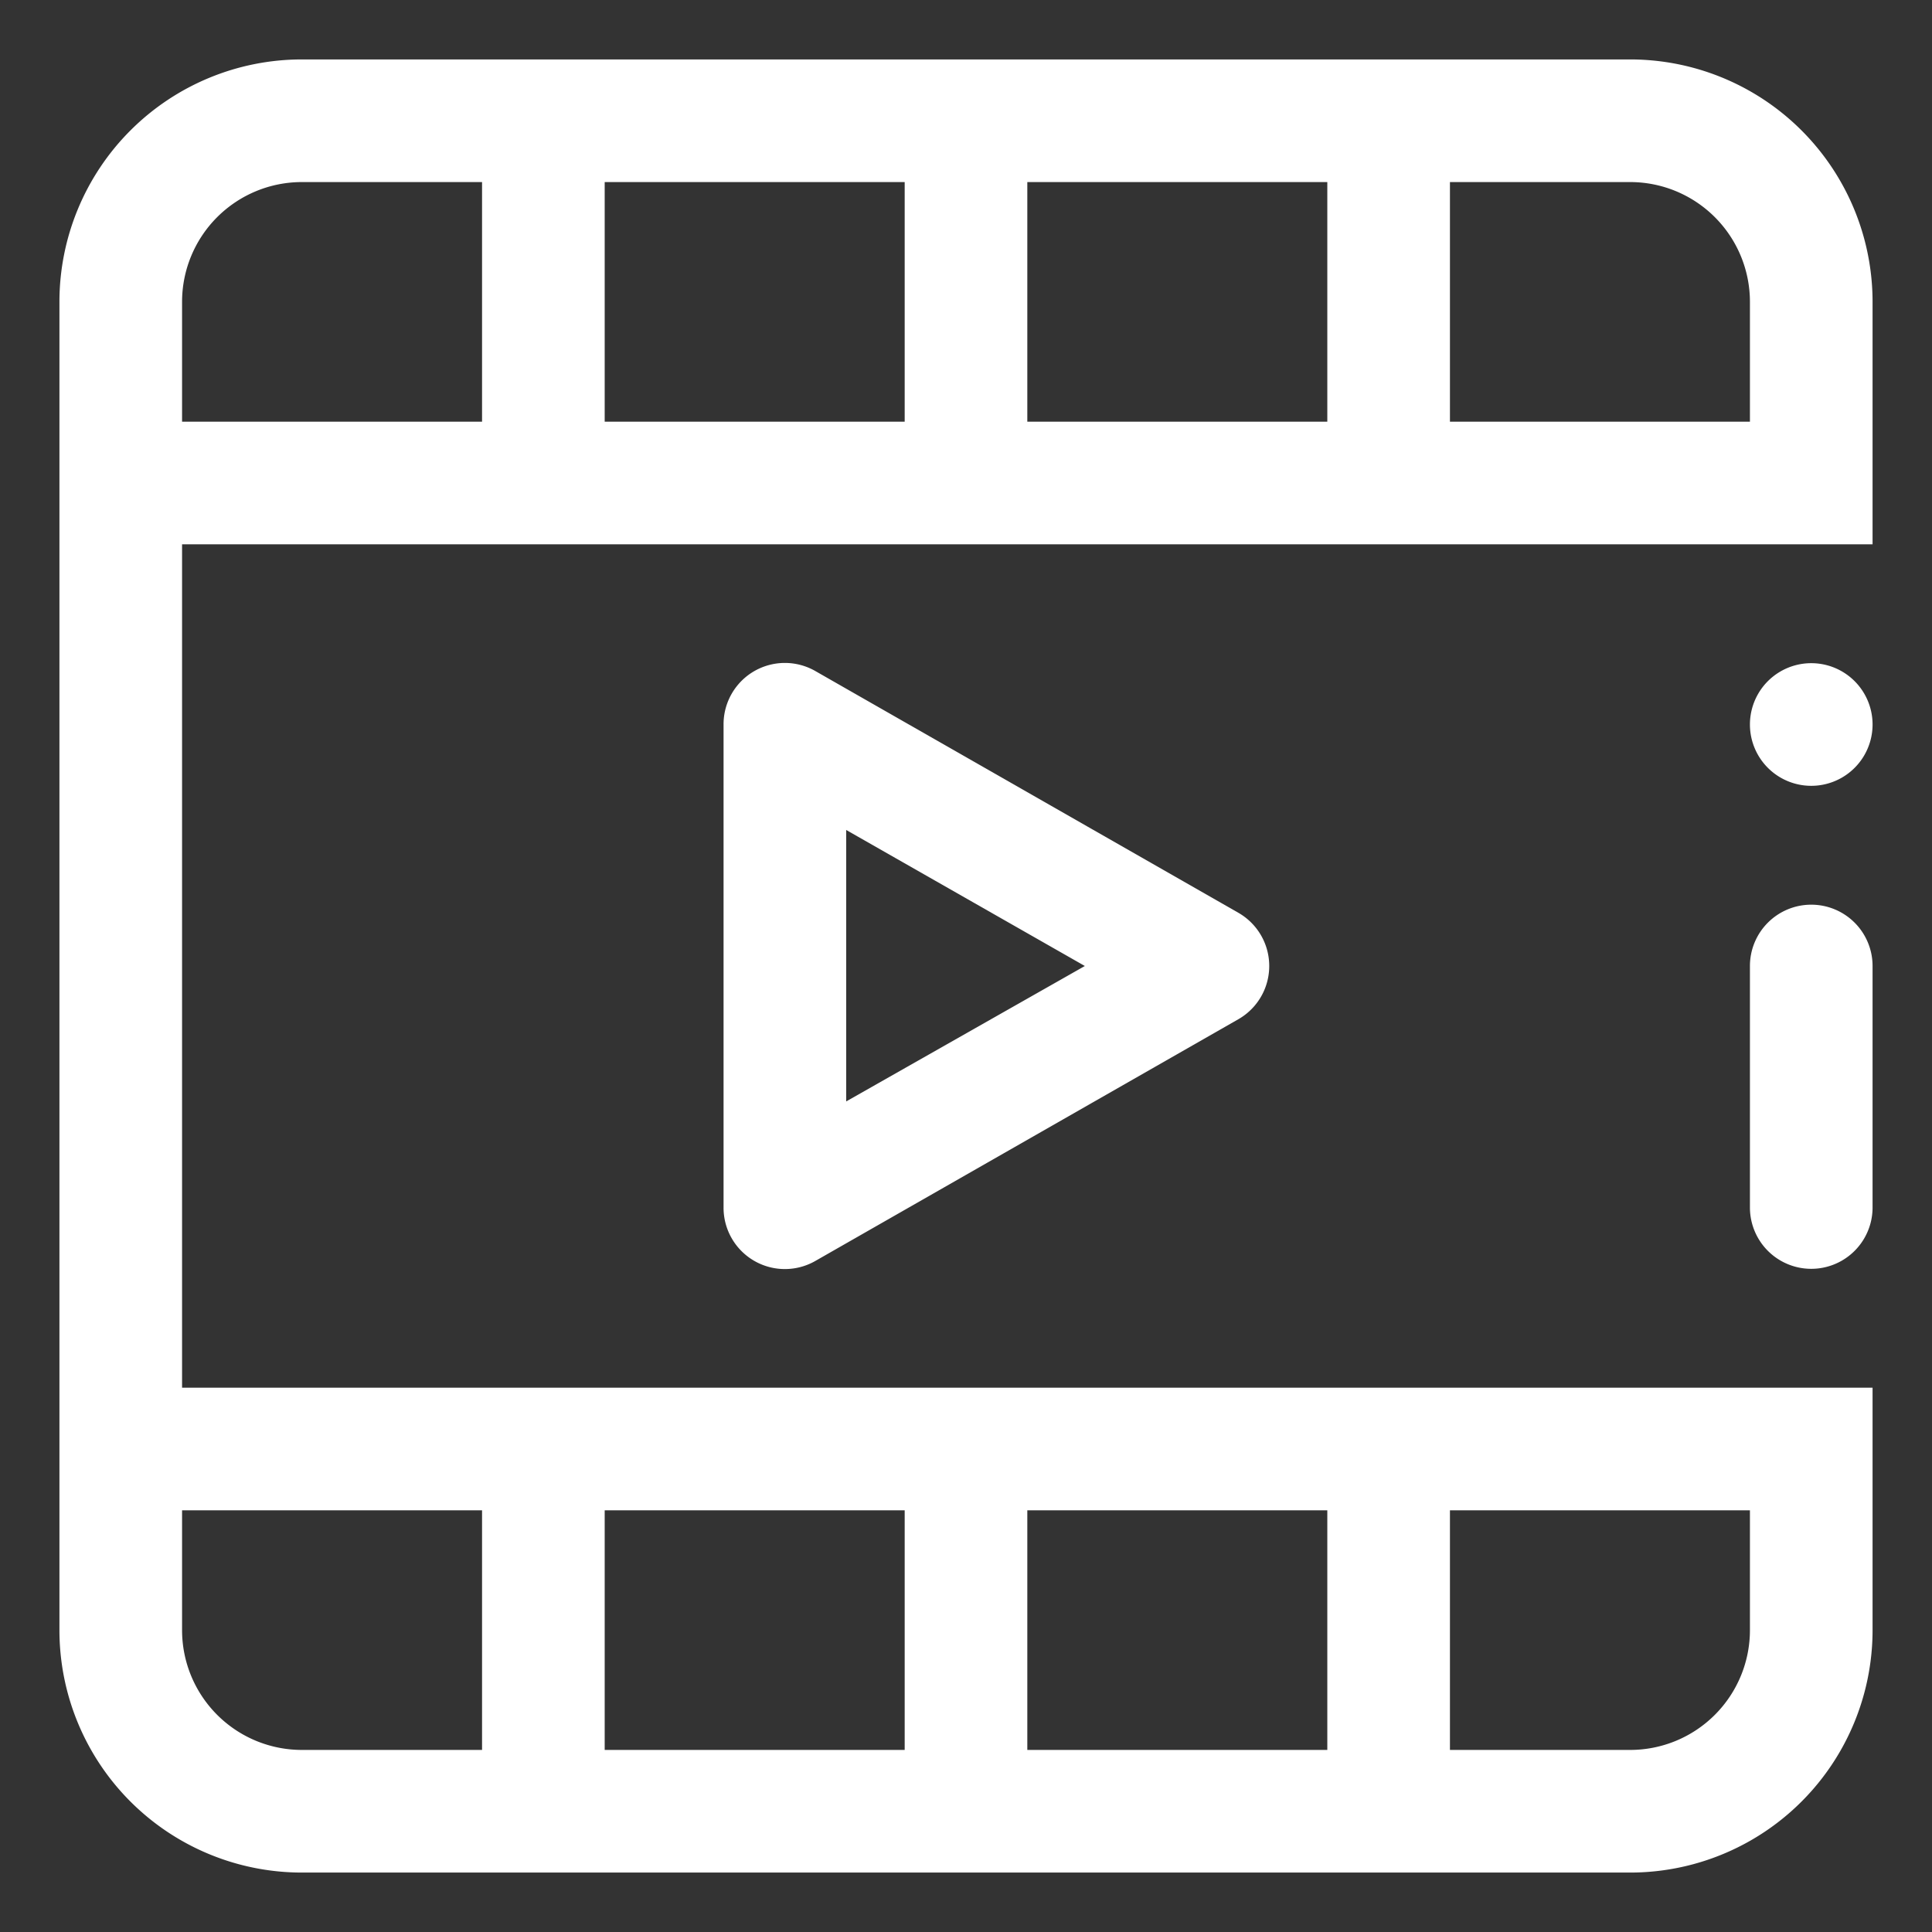
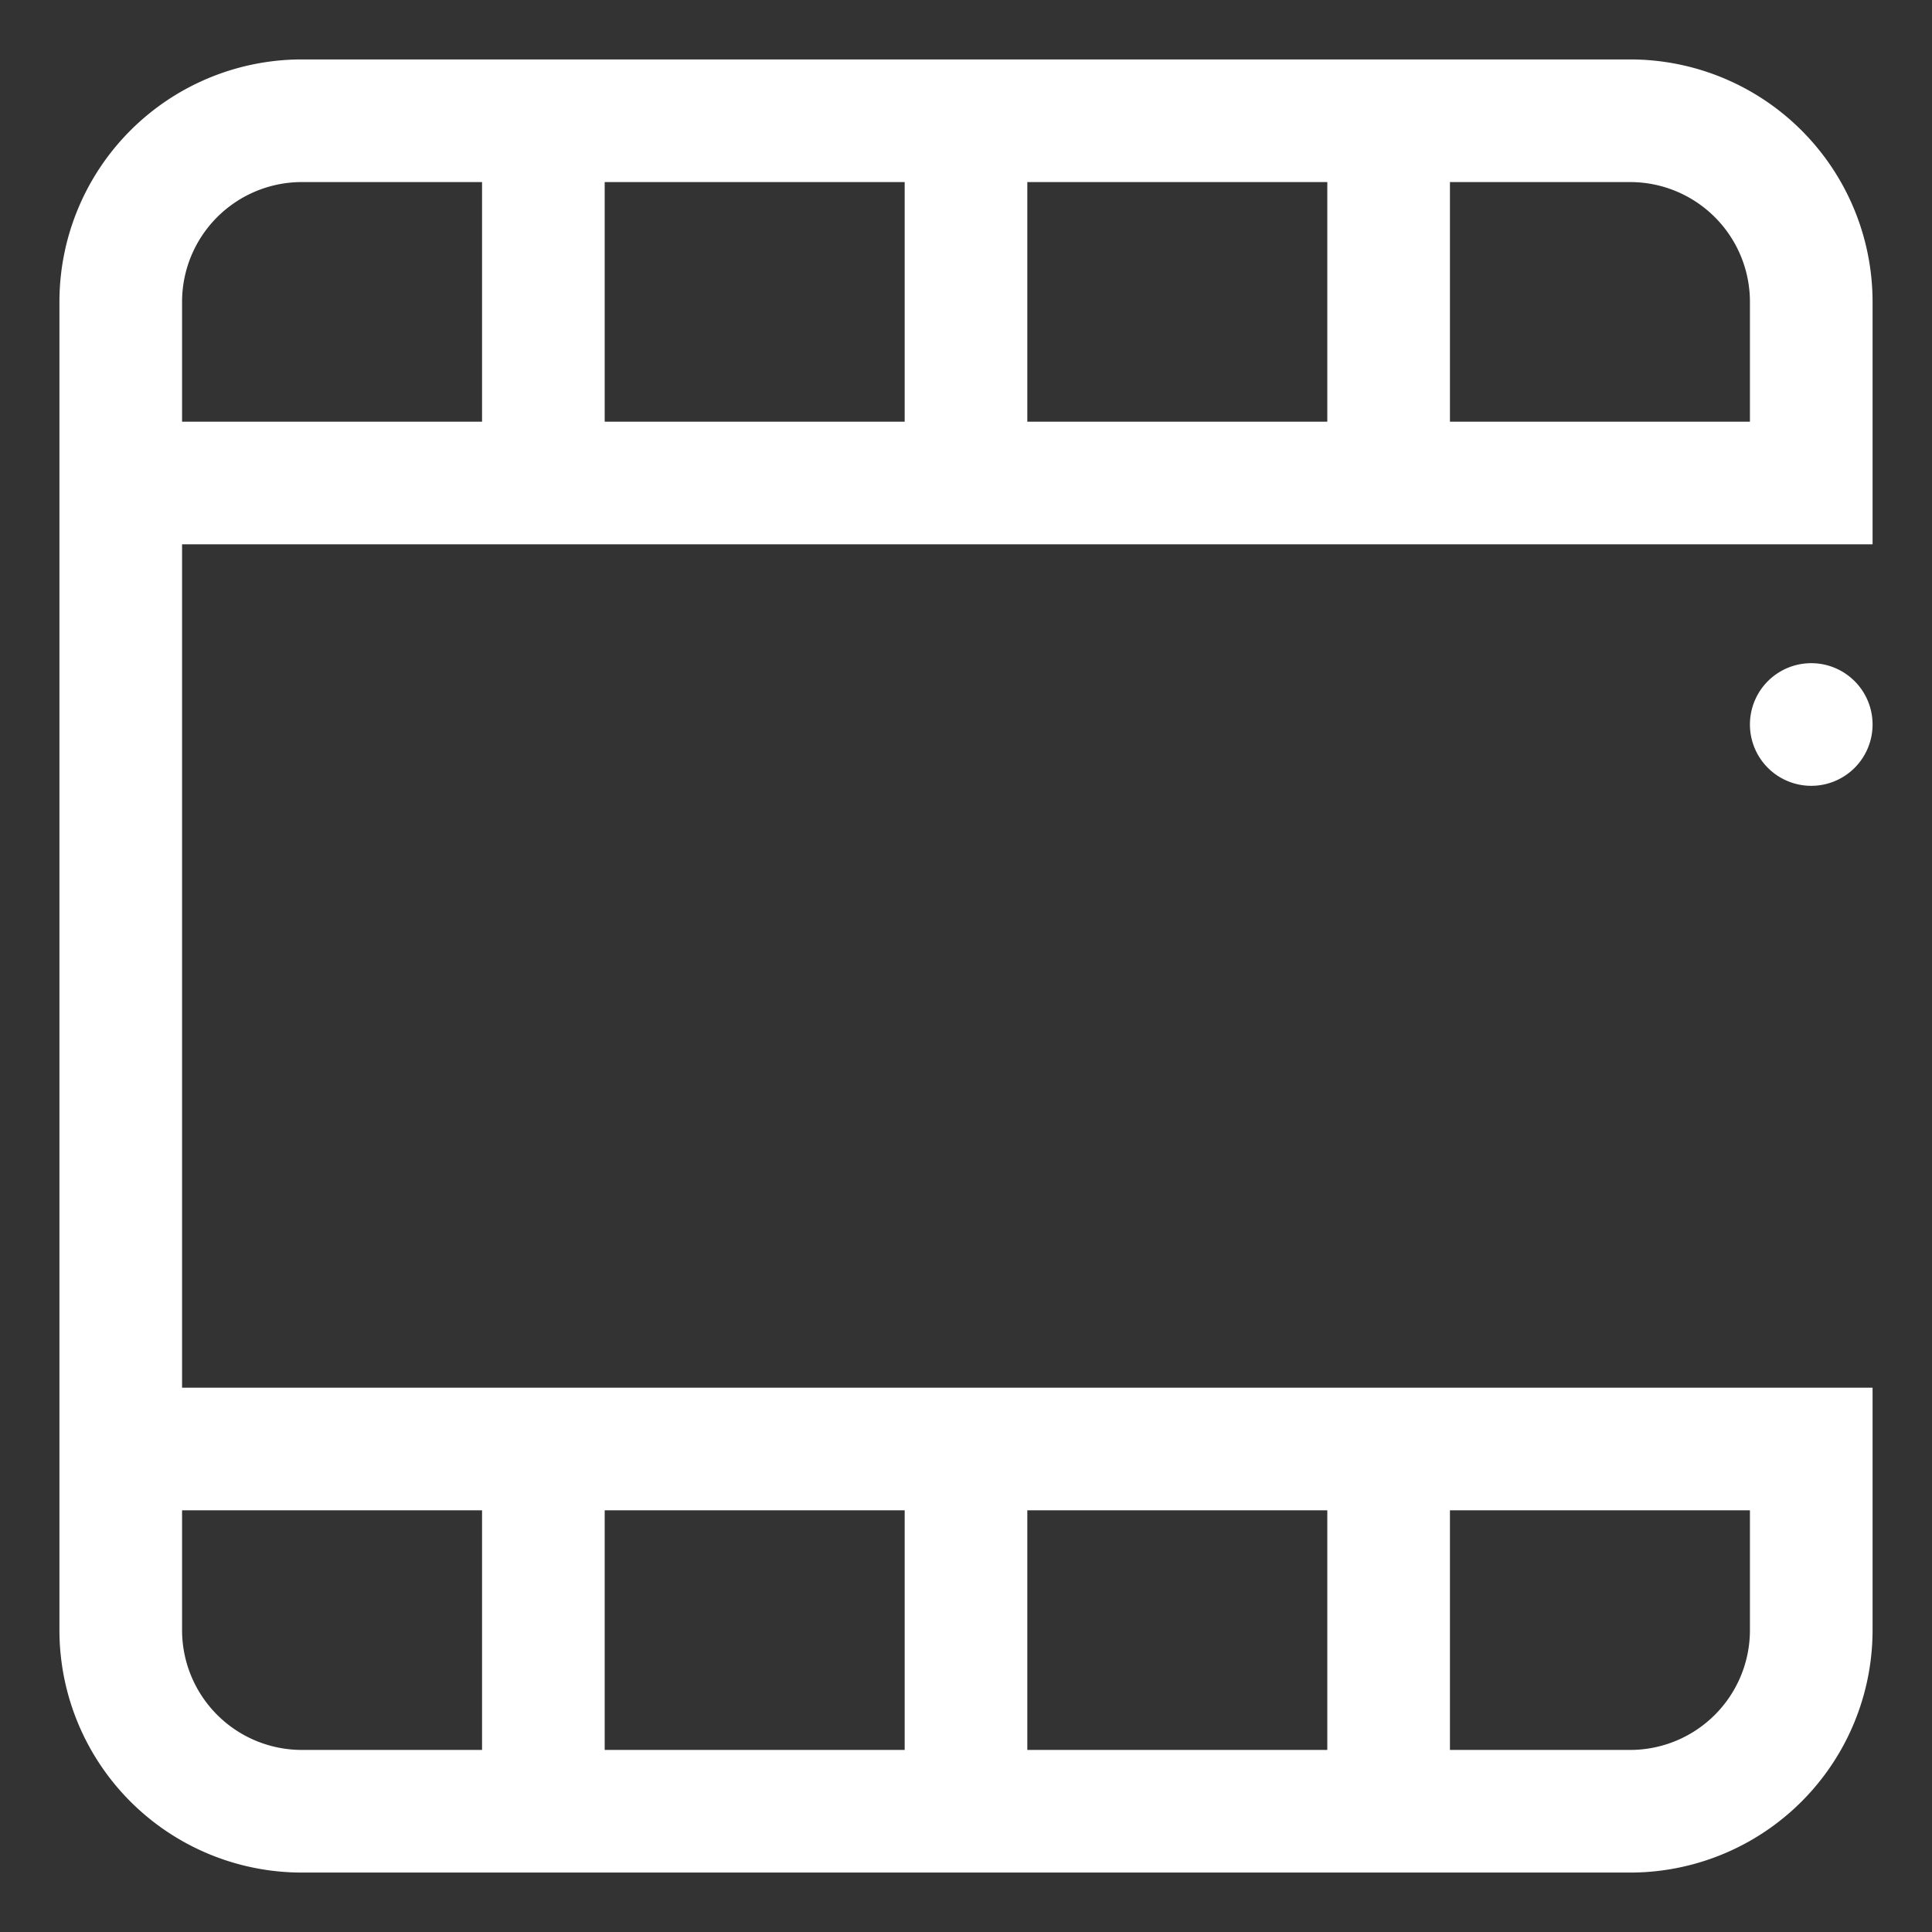
<svg xmlns="http://www.w3.org/2000/svg" width="800px" height="800px" viewBox="0 0 1024 1024" class="icon" version="1.1" fill="#ffffff" stroke="#ffffff">
  <rect x="0" y="0" width="1024" height="1024" fill="#333333" stroke="none" />
  <g id="SVGRepo_bgCarrier" stroke-width="0" />
  <g id="SVGRepo_tracerCarrier" stroke-linecap="round" stroke-linejoin="round" />
  <g id="SVGRepo_iconCarrier">
-     <path d="M432 356.16A32 32 0 0 0 384 384v256a32 32 0 0 0 48 27.84l224-128a32 32 0 0 0 0-55.68z m16 228.48v-145.6L576 512z" fill="#ffffff" />
-     <path d="M864 32H160a128 128 0 0 0-128 128v704a128 128 0 0 0 128 128h704a128 128 0 0 0 128-128v-128H96V288h896V160a128 128 0 0 0-128-128z m-96 768h160v64a64 64 0 0 1-64 64h-96z m-224 0h160v128h-160z m-224 0h160v128h-160z m-64 0v128H160a64 64 0 0 1-64-64v-64zM256 224H96V160a64 64 0 0 1 64-64h96z m224 0h-160V96h160z m224 0h-160V96h160z m224 0h-160V96h96a64 64 0 0 1 64 64z" fill="#ffffff" />
+     <path d="M864 32H160a128 128 0 0 0-128 128v704a128 128 0 0 0 128 128h704a128 128 0 0 0 128-128v-128H96V288h896V160a128 128 0 0 0-128-128m-96 768h160v64a64 64 0 0 1-64 64h-96z m-224 0h160v128h-160z m-224 0h160v128h-160z m-64 0v128H160a64 64 0 0 1-64-64v-64zM256 224H96V160a64 64 0 0 1 64-64h96z m224 0h-160V96h160z m224 0h-160V96h160z m224 0h-160V96h96a64 64 0 0 1 64 64z" fill="#ffffff" />
    <path d="M960 384m-32 0a32 32 0 1 0 64 0 32 32 0 1 0-64 0Z" fill="#ffffff" />
-     <path d="M960 480a32 32 0 0 0-32 32v128a32 32 0 0 0 64 0v-128a32 32 0 0 0-32-32z" fill="#ffffff" />
  </g>
</svg>